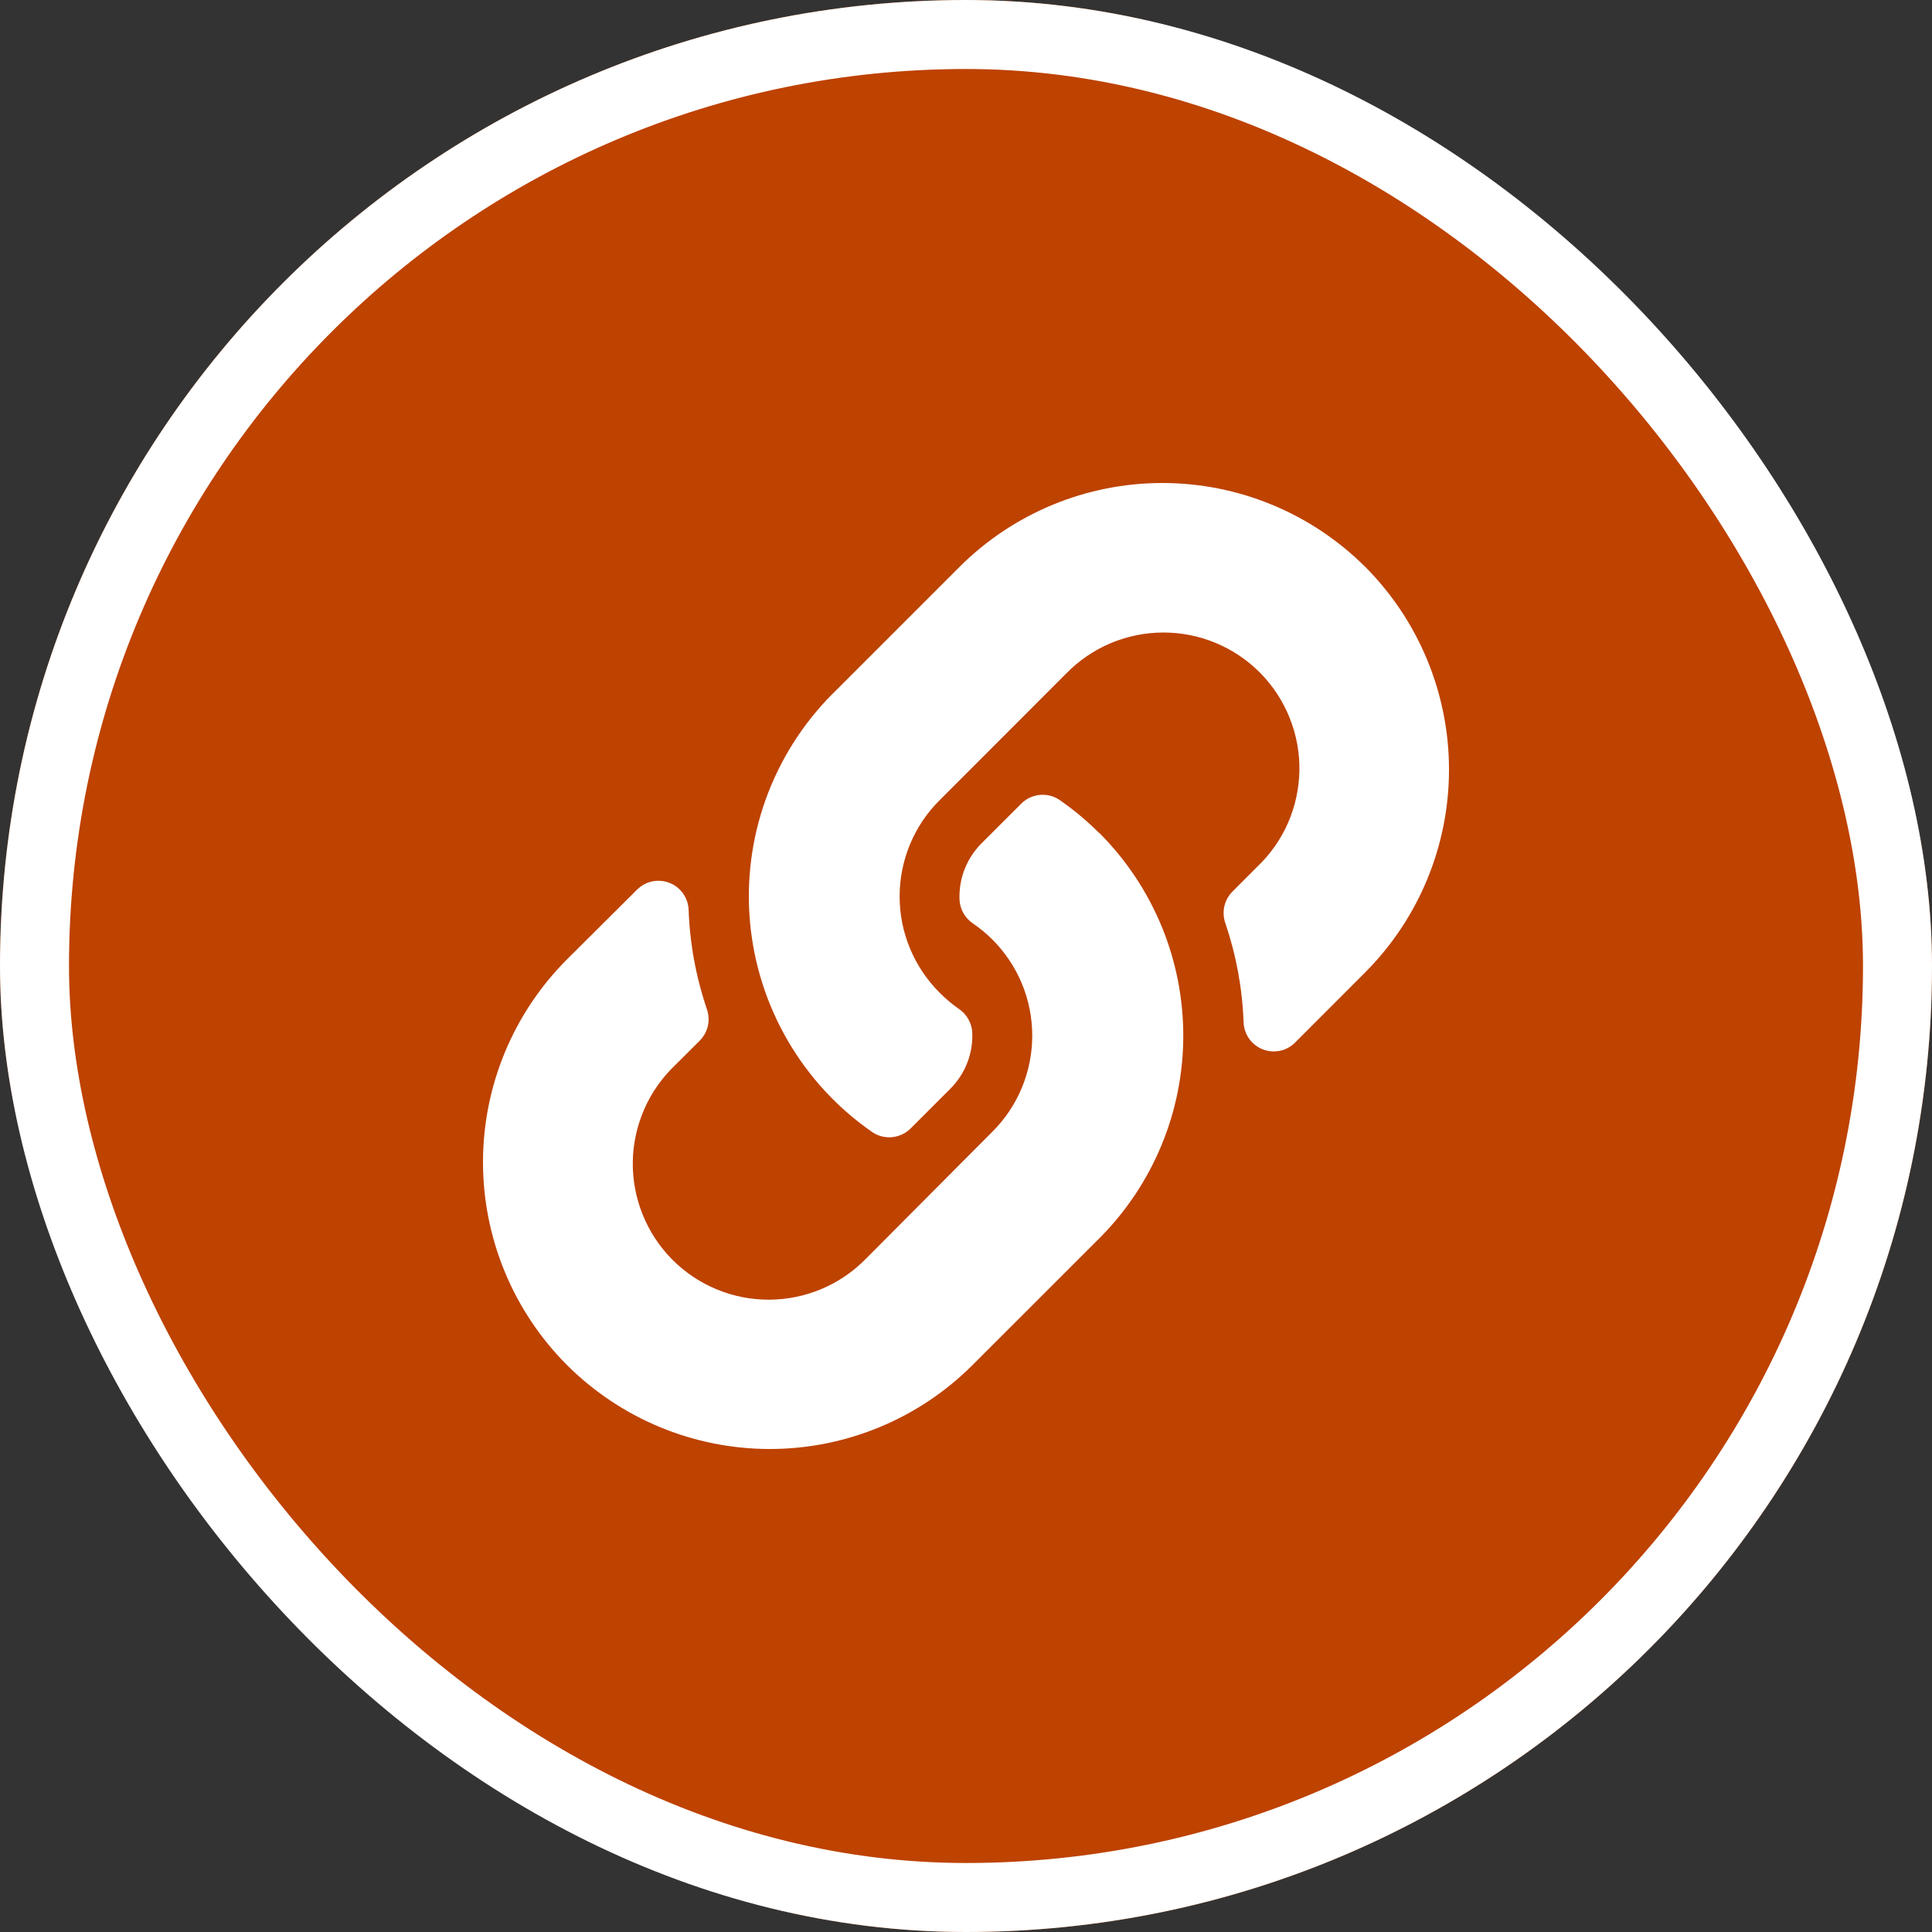
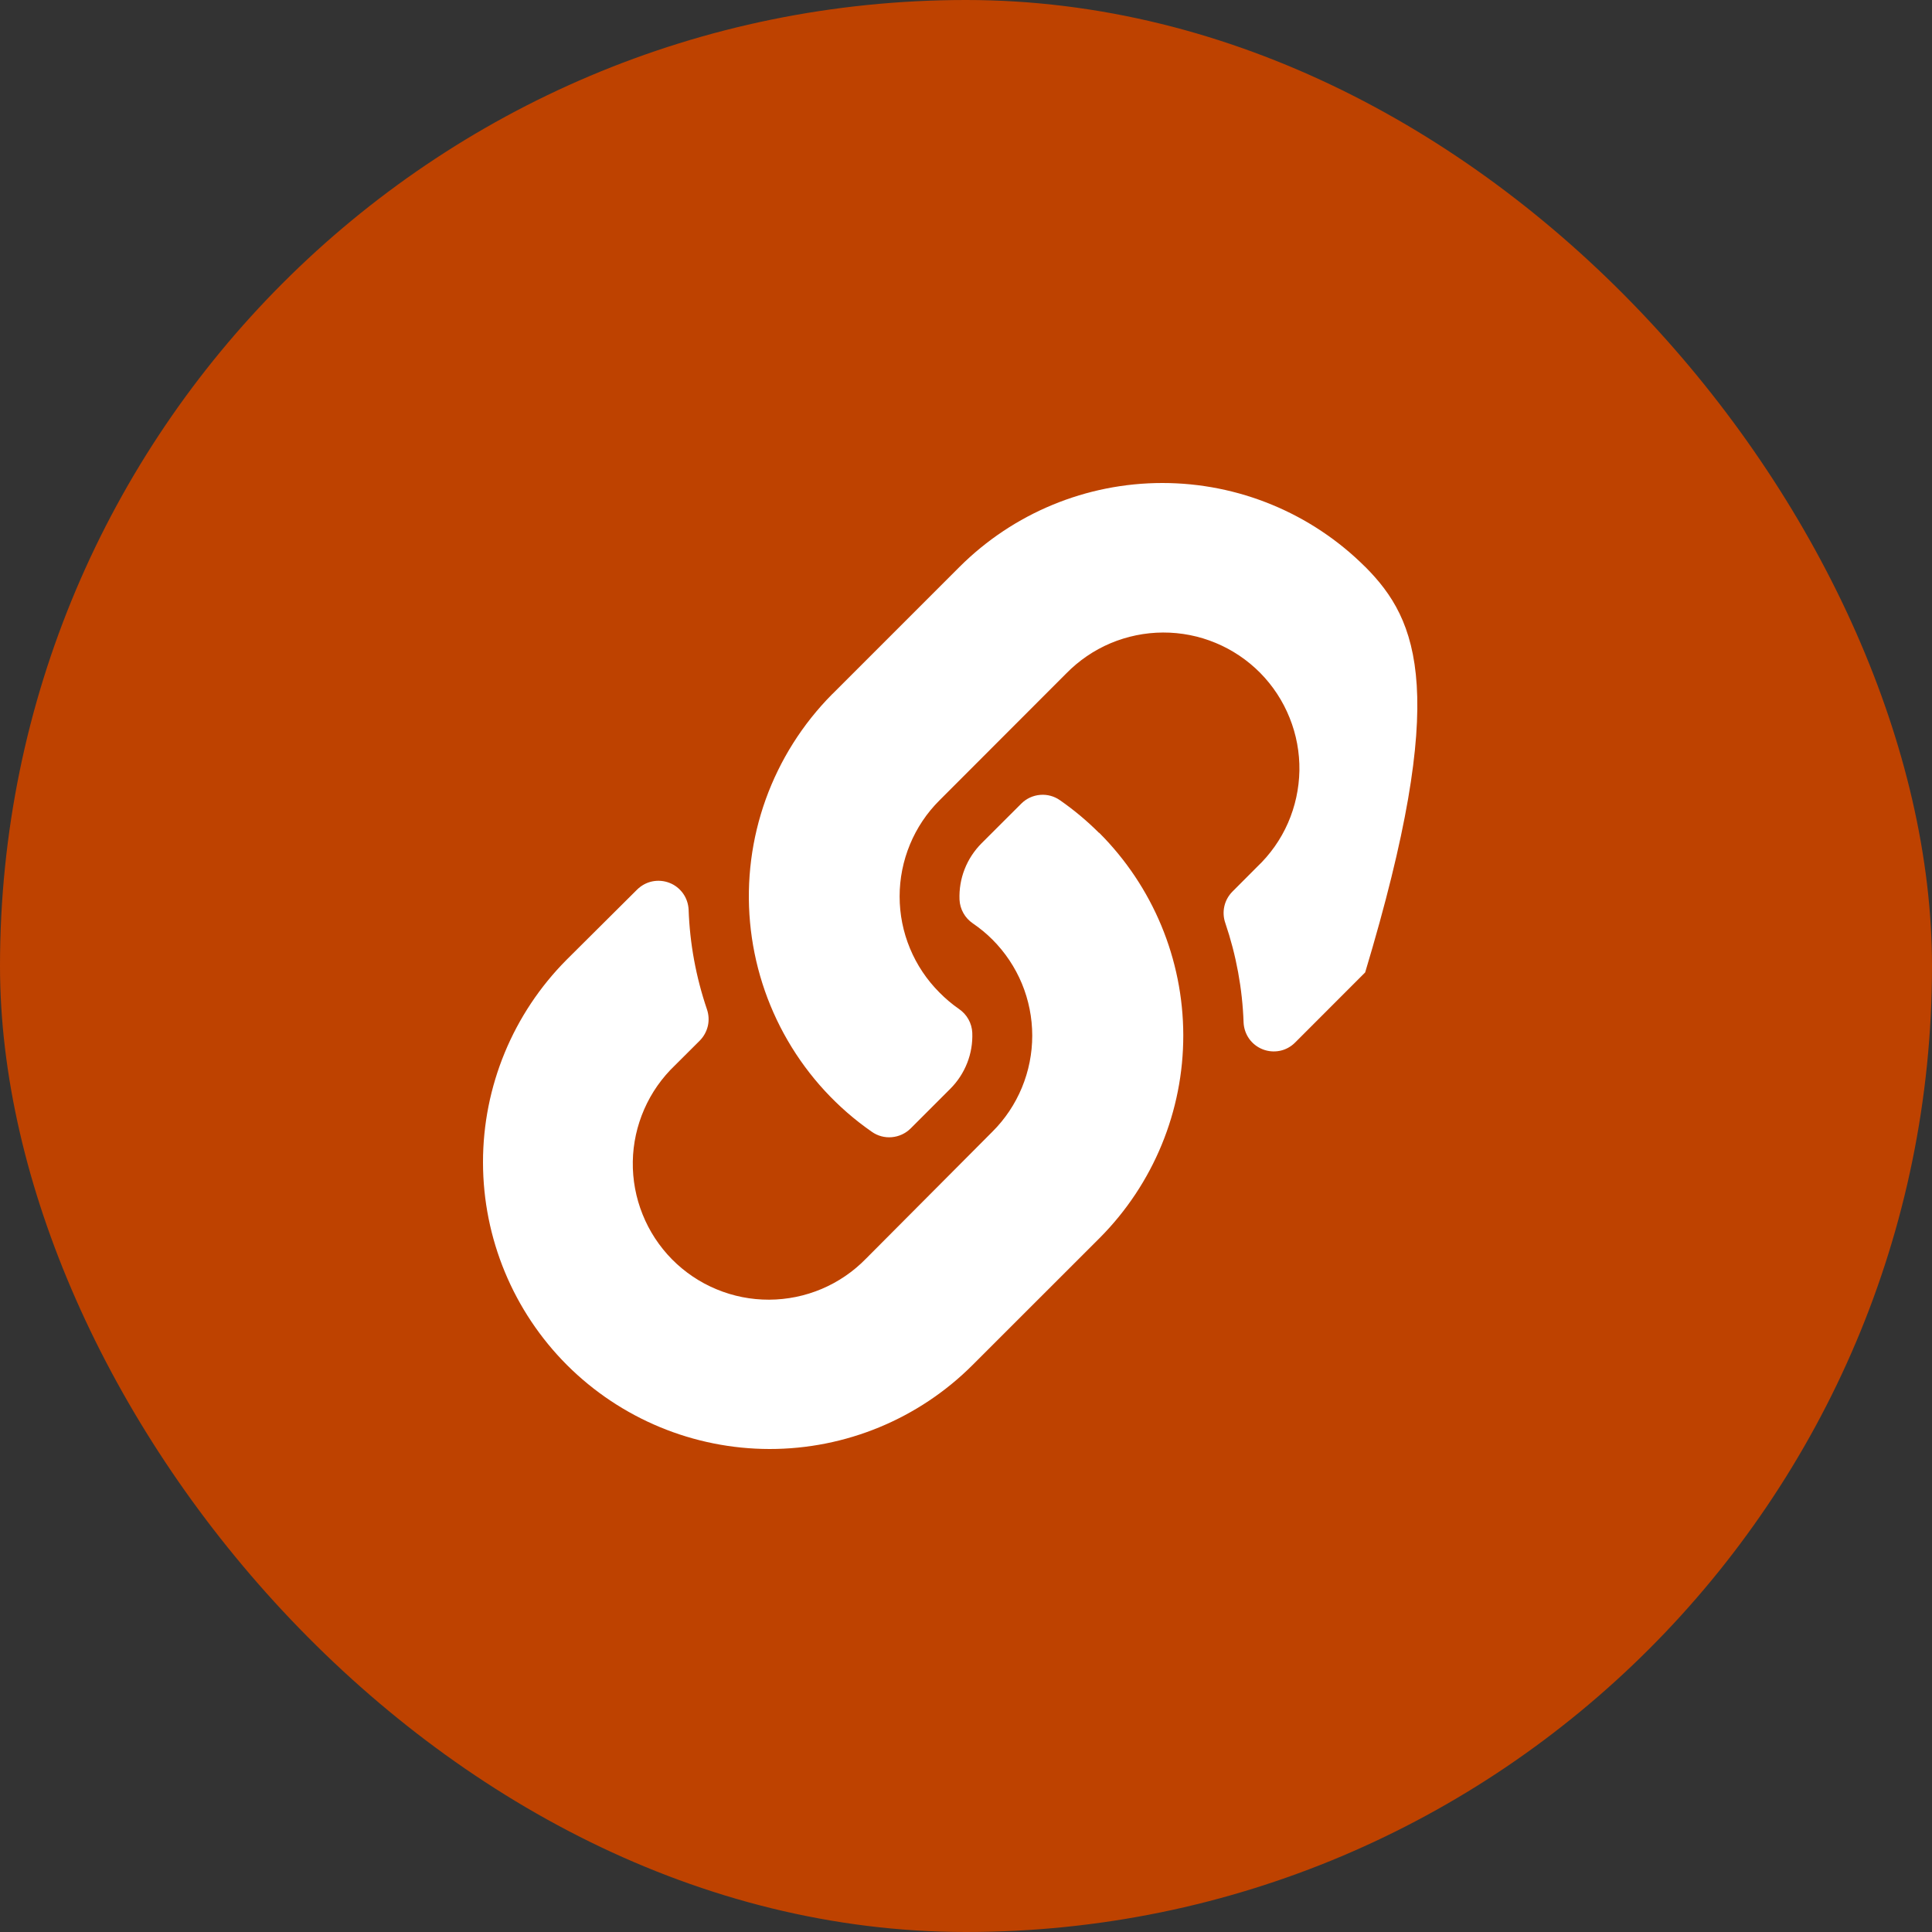
<svg xmlns="http://www.w3.org/2000/svg" width="28" height="28" viewBox="0 0 28 28" fill="none">
  <rect x="0" y="0" width="28" height="28" fill="#333333" stroke="none" />
  <rect width="28" height="28" rx="14" fill="#BE4200" />
-   <rect x="0.5" y="0.5" width="27" height="27" rx="13.5" stroke="white" strokeOpacity="0.8" />
-   <path d="M15.931 12.07C16.709 12.848 17.147 13.902 17.149 15.002C17.151 16.102 16.716 17.158 15.94 17.939L15.931 17.948L14.091 19.787C13.312 20.564 12.255 21.001 11.153 21C10.052 20.999 8.996 20.561 8.217 19.783C7.439 19.004 7.001 17.948 7 16.846C6.999 15.745 7.436 14.688 8.213 13.908L9.233 12.893C9.294 12.833 9.37 12.791 9.453 12.774C9.536 12.757 9.623 12.764 9.702 12.795C9.781 12.825 9.849 12.879 9.899 12.948C9.948 13.017 9.976 13.099 9.98 13.184C9.997 13.675 10.087 14.161 10.245 14.626C10.272 14.704 10.277 14.788 10.259 14.868C10.24 14.949 10.2 15.022 10.142 15.081L9.784 15.438C9.594 15.619 9.442 15.835 9.337 16.075C9.232 16.315 9.175 16.573 9.171 16.835C9.167 17.097 9.215 17.357 9.313 17.6C9.41 17.843 9.555 18.064 9.739 18.251C9.923 18.437 10.142 18.585 10.384 18.685C10.626 18.786 10.885 18.837 11.147 18.836C11.409 18.835 11.668 18.782 11.909 18.68C12.15 18.578 12.369 18.428 12.551 18.241L14.383 16.401C14.566 16.219 14.711 16.002 14.81 15.763C14.909 15.524 14.96 15.268 14.96 15.009C14.96 14.751 14.909 14.494 14.81 14.255C14.711 14.017 14.566 13.8 14.383 13.617C14.296 13.53 14.201 13.452 14.1 13.383C14.043 13.344 13.995 13.293 13.962 13.233C13.928 13.173 13.909 13.106 13.906 13.038C13.9 12.887 13.925 12.737 13.98 12.597C14.035 12.456 14.119 12.329 14.225 12.222L14.802 11.646C14.875 11.573 14.971 11.529 15.074 11.52C15.177 11.511 15.28 11.539 15.364 11.599C15.565 11.739 15.753 11.896 15.926 12.069L15.931 12.07ZM19.785 8.215C19.005 7.437 17.948 7 16.846 7C15.744 7 14.687 7.437 13.907 8.215L12.069 10.053L12.059 10.062C11.632 10.493 11.304 11.012 11.098 11.583C10.893 12.153 10.815 12.762 10.87 13.366C10.925 13.97 11.111 14.555 11.416 15.08C11.72 15.604 12.136 16.056 12.634 16.402C12.718 16.462 12.821 16.49 12.924 16.481C13.027 16.472 13.123 16.428 13.197 16.355L13.773 15.779C13.879 15.673 13.962 15.546 14.017 15.406C14.072 15.267 14.097 15.117 14.091 14.967C14.088 14.899 14.069 14.832 14.035 14.772C14.002 14.712 13.954 14.661 13.897 14.622C13.796 14.552 13.702 14.472 13.615 14.384C13.432 14.201 13.287 13.984 13.188 13.745C13.089 13.507 13.038 13.251 13.038 12.992C13.038 12.733 13.089 12.477 13.188 12.238C13.287 11.999 13.432 11.782 13.615 11.6L15.451 9.762C15.634 9.575 15.852 9.425 16.093 9.323C16.335 9.221 16.594 9.168 16.855 9.167C17.117 9.166 17.377 9.217 17.619 9.318C17.86 9.418 18.08 9.566 18.264 9.752C18.448 9.939 18.593 10.16 18.69 10.403C18.788 10.646 18.836 10.906 18.832 11.168C18.827 11.43 18.771 11.688 18.666 11.928C18.561 12.168 18.408 12.384 18.218 12.564L17.861 12.922C17.803 12.981 17.762 13.054 17.744 13.135C17.726 13.215 17.731 13.299 17.758 13.377C17.916 13.842 18.006 14.328 18.023 14.819C18.027 14.904 18.055 14.986 18.104 15.055C18.153 15.124 18.222 15.177 18.301 15.208C18.38 15.239 18.467 15.246 18.55 15.229C18.633 15.212 18.709 15.17 18.769 15.11L19.785 14.093C20.563 13.313 21 12.256 21 11.154C21 10.052 20.563 8.995 19.785 8.214V8.215Z" fill="white" />
+   <path d="M15.931 12.07C16.709 12.848 17.147 13.902 17.149 15.002C17.151 16.102 16.716 17.158 15.94 17.939L15.931 17.948L14.091 19.787C13.312 20.564 12.255 21.001 11.153 21C10.052 20.999 8.996 20.561 8.217 19.783C7.439 19.004 7.001 17.948 7 16.846C6.999 15.745 7.436 14.688 8.213 13.908L9.233 12.893C9.294 12.833 9.37 12.791 9.453 12.774C9.536 12.757 9.623 12.764 9.702 12.795C9.781 12.825 9.849 12.879 9.899 12.948C9.948 13.017 9.976 13.099 9.98 13.184C9.997 13.675 10.087 14.161 10.245 14.626C10.272 14.704 10.277 14.788 10.259 14.868C10.24 14.949 10.2 15.022 10.142 15.081L9.784 15.438C9.594 15.619 9.442 15.835 9.337 16.075C9.232 16.315 9.175 16.573 9.171 16.835C9.167 17.097 9.215 17.357 9.313 17.6C9.41 17.843 9.555 18.064 9.739 18.251C9.923 18.437 10.142 18.585 10.384 18.685C10.626 18.786 10.885 18.837 11.147 18.836C11.409 18.835 11.668 18.782 11.909 18.68C12.15 18.578 12.369 18.428 12.551 18.241L14.383 16.401C14.566 16.219 14.711 16.002 14.81 15.763C14.909 15.524 14.96 15.268 14.96 15.009C14.96 14.751 14.909 14.494 14.81 14.255C14.711 14.017 14.566 13.8 14.383 13.617C14.296 13.53 14.201 13.452 14.1 13.383C14.043 13.344 13.995 13.293 13.962 13.233C13.928 13.173 13.909 13.106 13.906 13.038C13.9 12.887 13.925 12.737 13.98 12.597C14.035 12.456 14.119 12.329 14.225 12.222L14.802 11.646C14.875 11.573 14.971 11.529 15.074 11.52C15.177 11.511 15.28 11.539 15.364 11.599C15.565 11.739 15.753 11.896 15.926 12.069L15.931 12.07ZM19.785 8.215C19.005 7.437 17.948 7 16.846 7C15.744 7 14.687 7.437 13.907 8.215L12.069 10.053L12.059 10.062C11.632 10.493 11.304 11.012 11.098 11.583C10.893 12.153 10.815 12.762 10.87 13.366C10.925 13.97 11.111 14.555 11.416 15.08C11.72 15.604 12.136 16.056 12.634 16.402C12.718 16.462 12.821 16.49 12.924 16.481C13.027 16.472 13.123 16.428 13.197 16.355L13.773 15.779C13.879 15.673 13.962 15.546 14.017 15.406C14.072 15.267 14.097 15.117 14.091 14.967C14.088 14.899 14.069 14.832 14.035 14.772C14.002 14.712 13.954 14.661 13.897 14.622C13.796 14.552 13.702 14.472 13.615 14.384C13.432 14.201 13.287 13.984 13.188 13.745C13.089 13.507 13.038 13.251 13.038 12.992C13.038 12.733 13.089 12.477 13.188 12.238C13.287 11.999 13.432 11.782 13.615 11.6L15.451 9.762C15.634 9.575 15.852 9.425 16.093 9.323C16.335 9.221 16.594 9.168 16.855 9.167C17.117 9.166 17.377 9.217 17.619 9.318C17.86 9.418 18.08 9.566 18.264 9.752C18.448 9.939 18.593 10.16 18.69 10.403C18.788 10.646 18.836 10.906 18.832 11.168C18.827 11.43 18.771 11.688 18.666 11.928C18.561 12.168 18.408 12.384 18.218 12.564L17.861 12.922C17.803 12.981 17.762 13.054 17.744 13.135C17.726 13.215 17.731 13.299 17.758 13.377C17.916 13.842 18.006 14.328 18.023 14.819C18.027 14.904 18.055 14.986 18.104 15.055C18.153 15.124 18.222 15.177 18.301 15.208C18.38 15.239 18.467 15.246 18.55 15.229C18.633 15.212 18.709 15.17 18.769 15.11L19.785 14.093C21 10.052 20.563 8.995 19.785 8.214V8.215Z" fill="white" />
</svg>